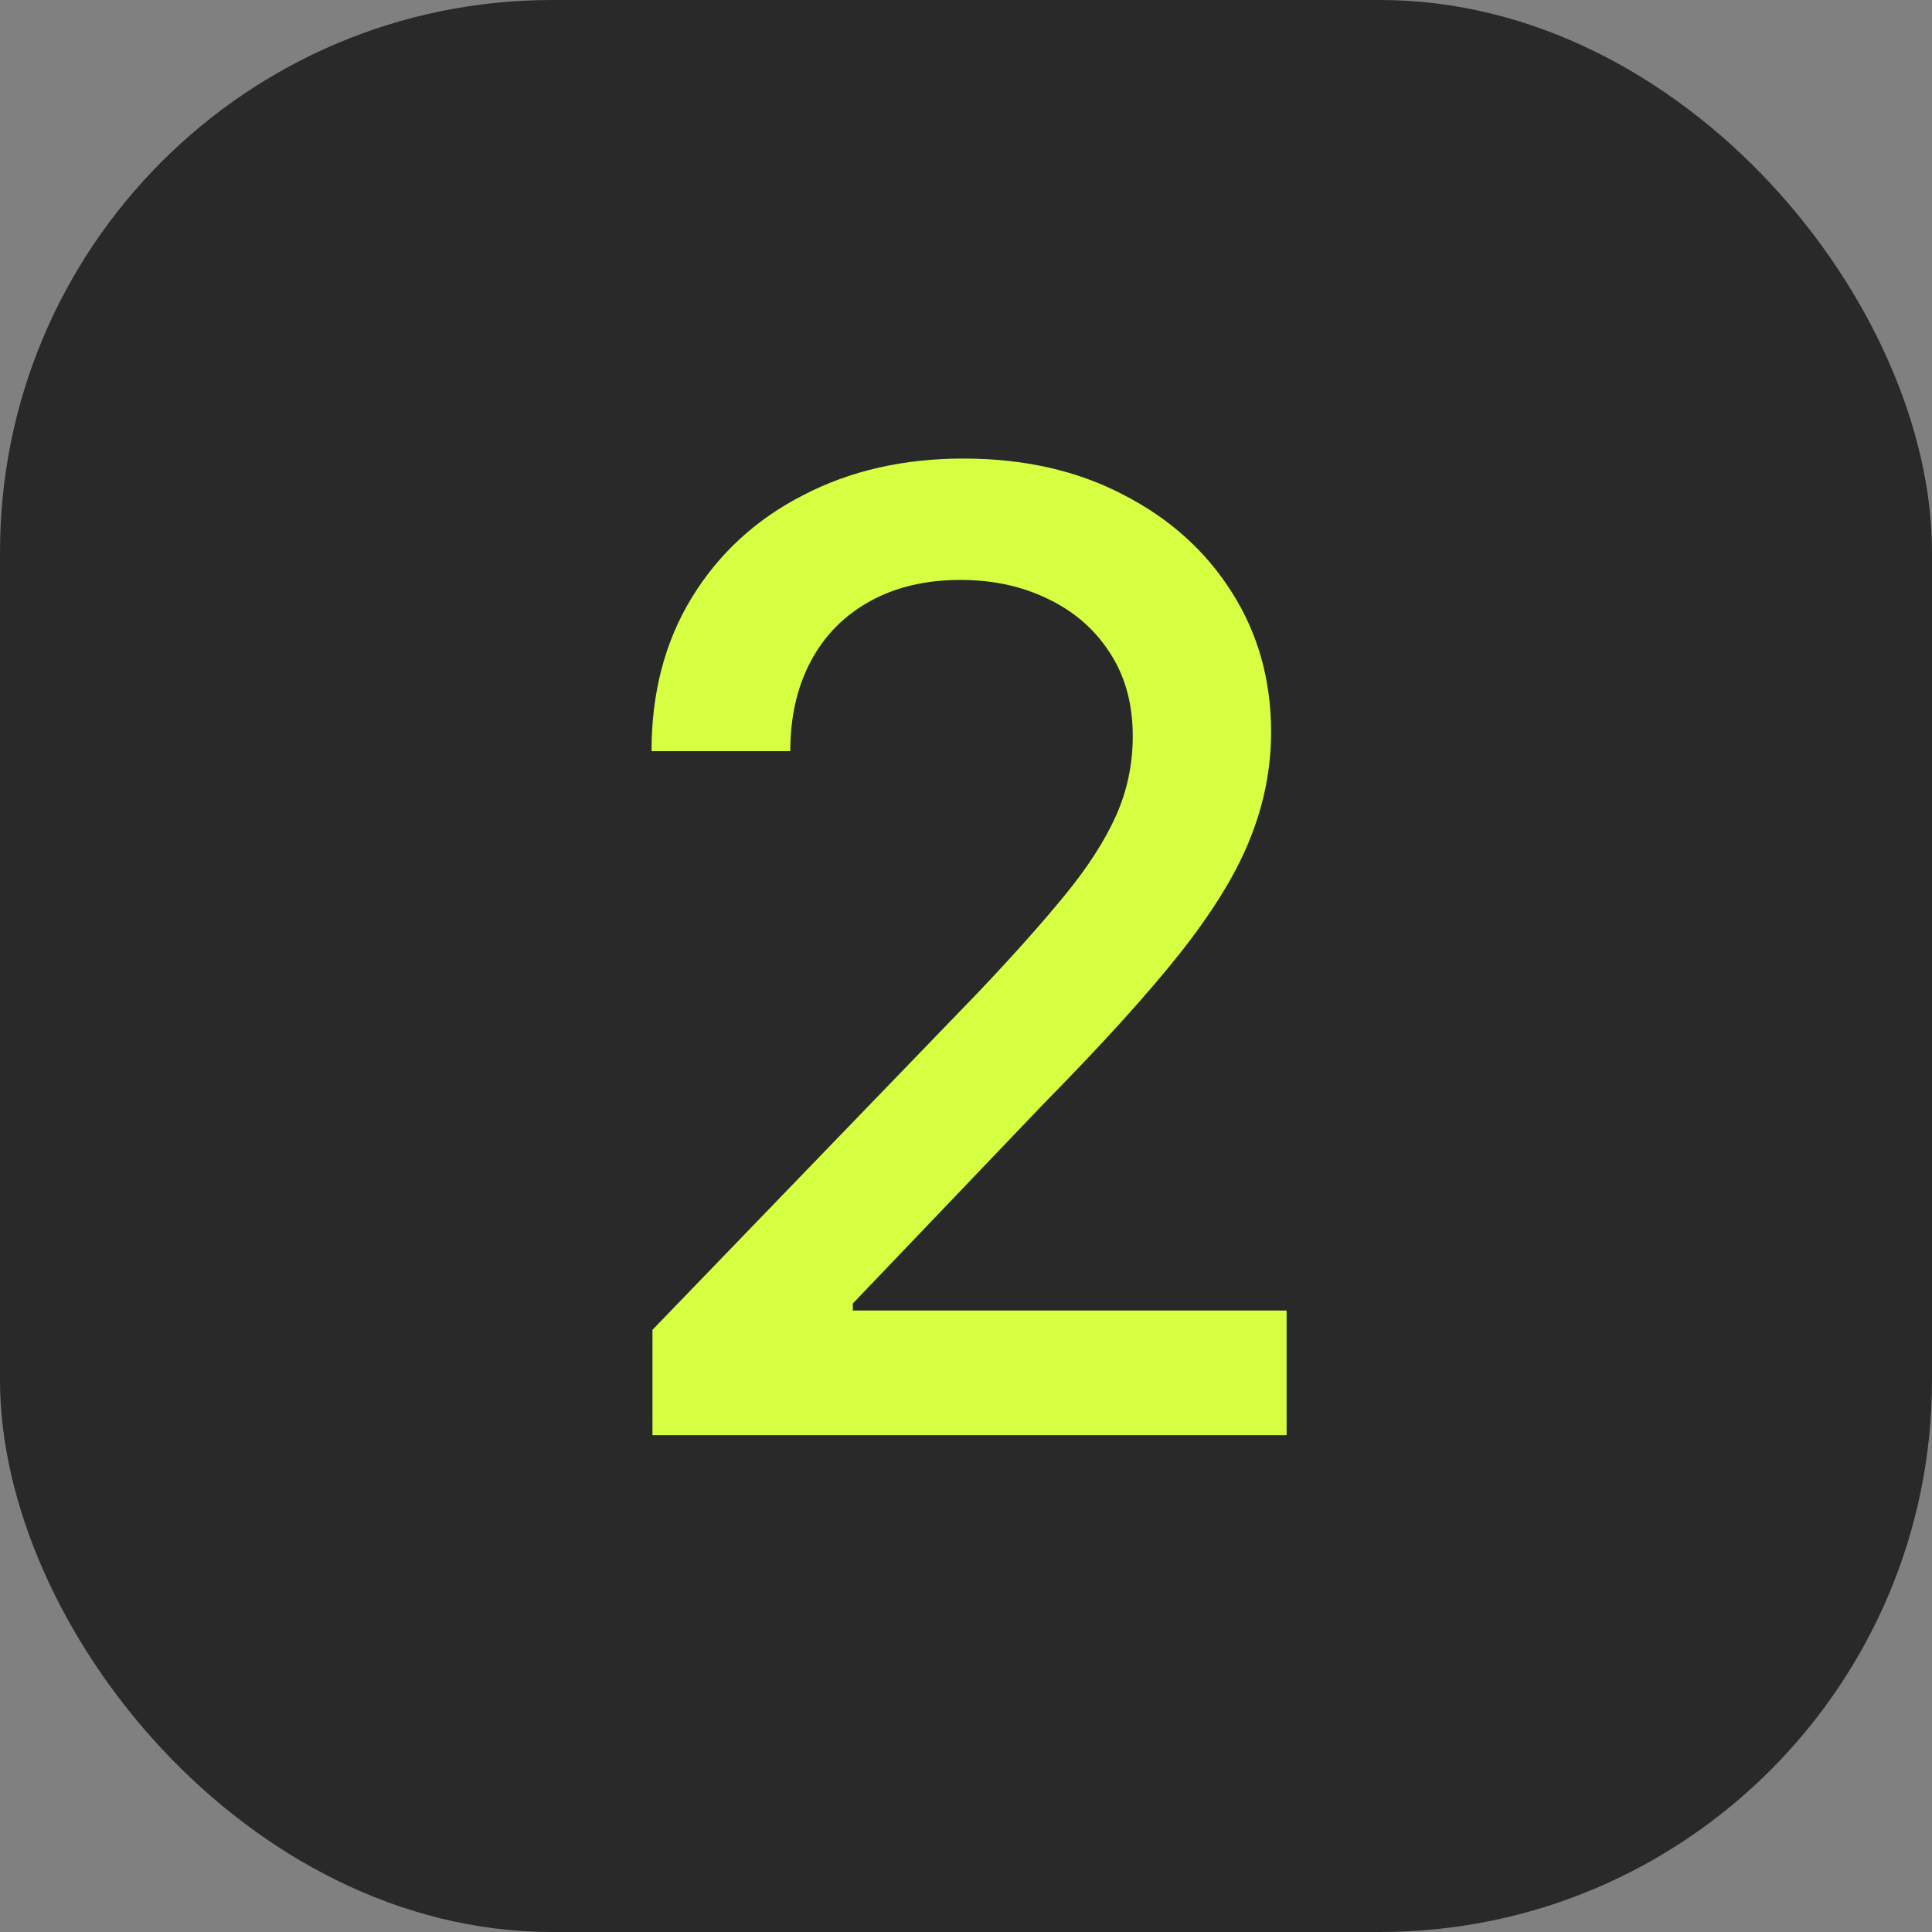
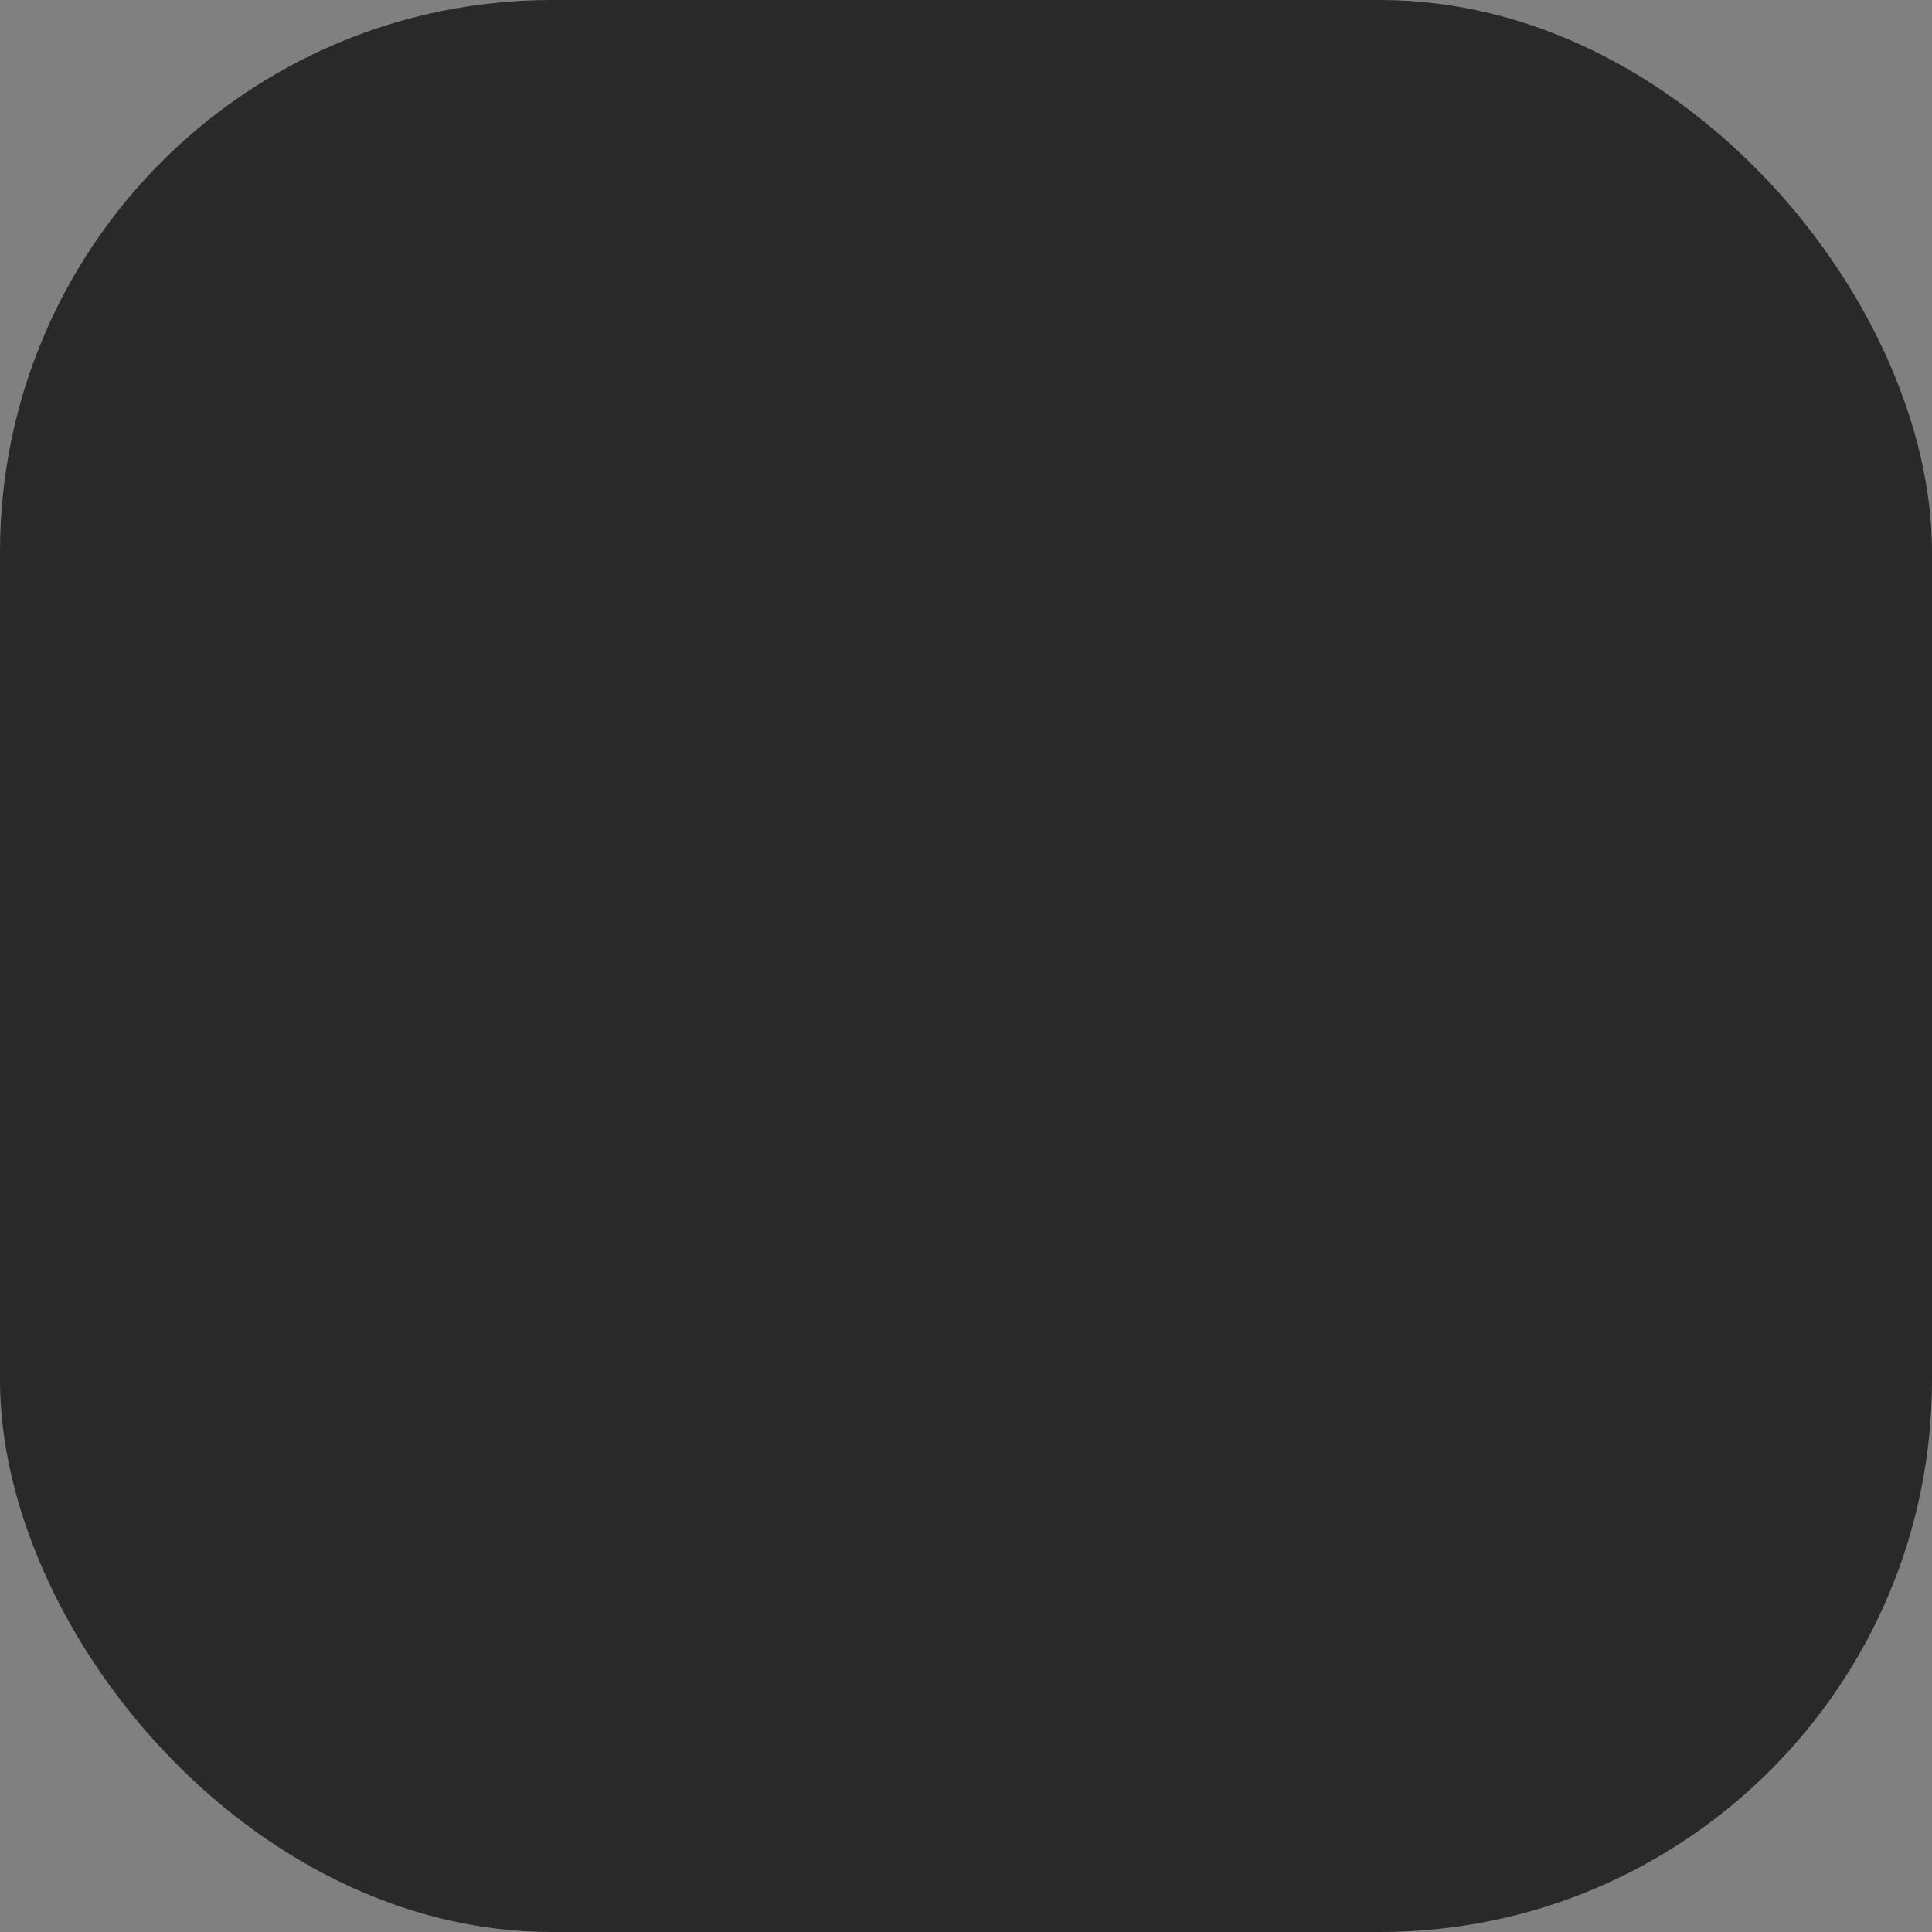
<svg xmlns="http://www.w3.org/2000/svg" width="35" height="35" viewBox="0 0 35 35" fill="none">
  <rect x="0" y="0" width="35" height="35" fill="#808080" stroke="none" />
  <rect width="35" height="35" rx="10" fill="#292929" />
-   <path d="M11.82 26V24.091L17.726 17.972C18.357 17.307 18.876 16.724 19.285 16.224C19.7 15.719 20.01 15.239 20.215 14.784C20.419 14.329 20.521 13.847 20.521 13.335C20.521 12.756 20.385 12.256 20.112 11.835C19.84 11.409 19.467 11.082 18.996 10.855C18.524 10.622 17.993 10.506 17.402 10.506C16.777 10.506 16.232 10.633 15.766 10.889C15.3 11.145 14.942 11.506 14.692 11.972C14.442 12.438 14.317 12.983 14.317 13.608H11.803C11.803 12.546 12.047 11.617 12.536 10.821C13.024 10.026 13.695 9.409 14.547 8.972C15.399 8.528 16.368 8.307 17.453 8.307C18.55 8.307 19.516 8.526 20.351 8.963C21.192 9.395 21.848 9.986 22.32 10.736C22.791 11.48 23.027 12.321 23.027 13.258C23.027 13.906 22.905 14.54 22.66 15.159C22.422 15.778 22.004 16.469 21.408 17.23C20.811 17.986 19.982 18.903 18.919 19.983L15.45 23.614V23.741H23.308V26H11.82Z" fill="#D6FF41" />
</svg>